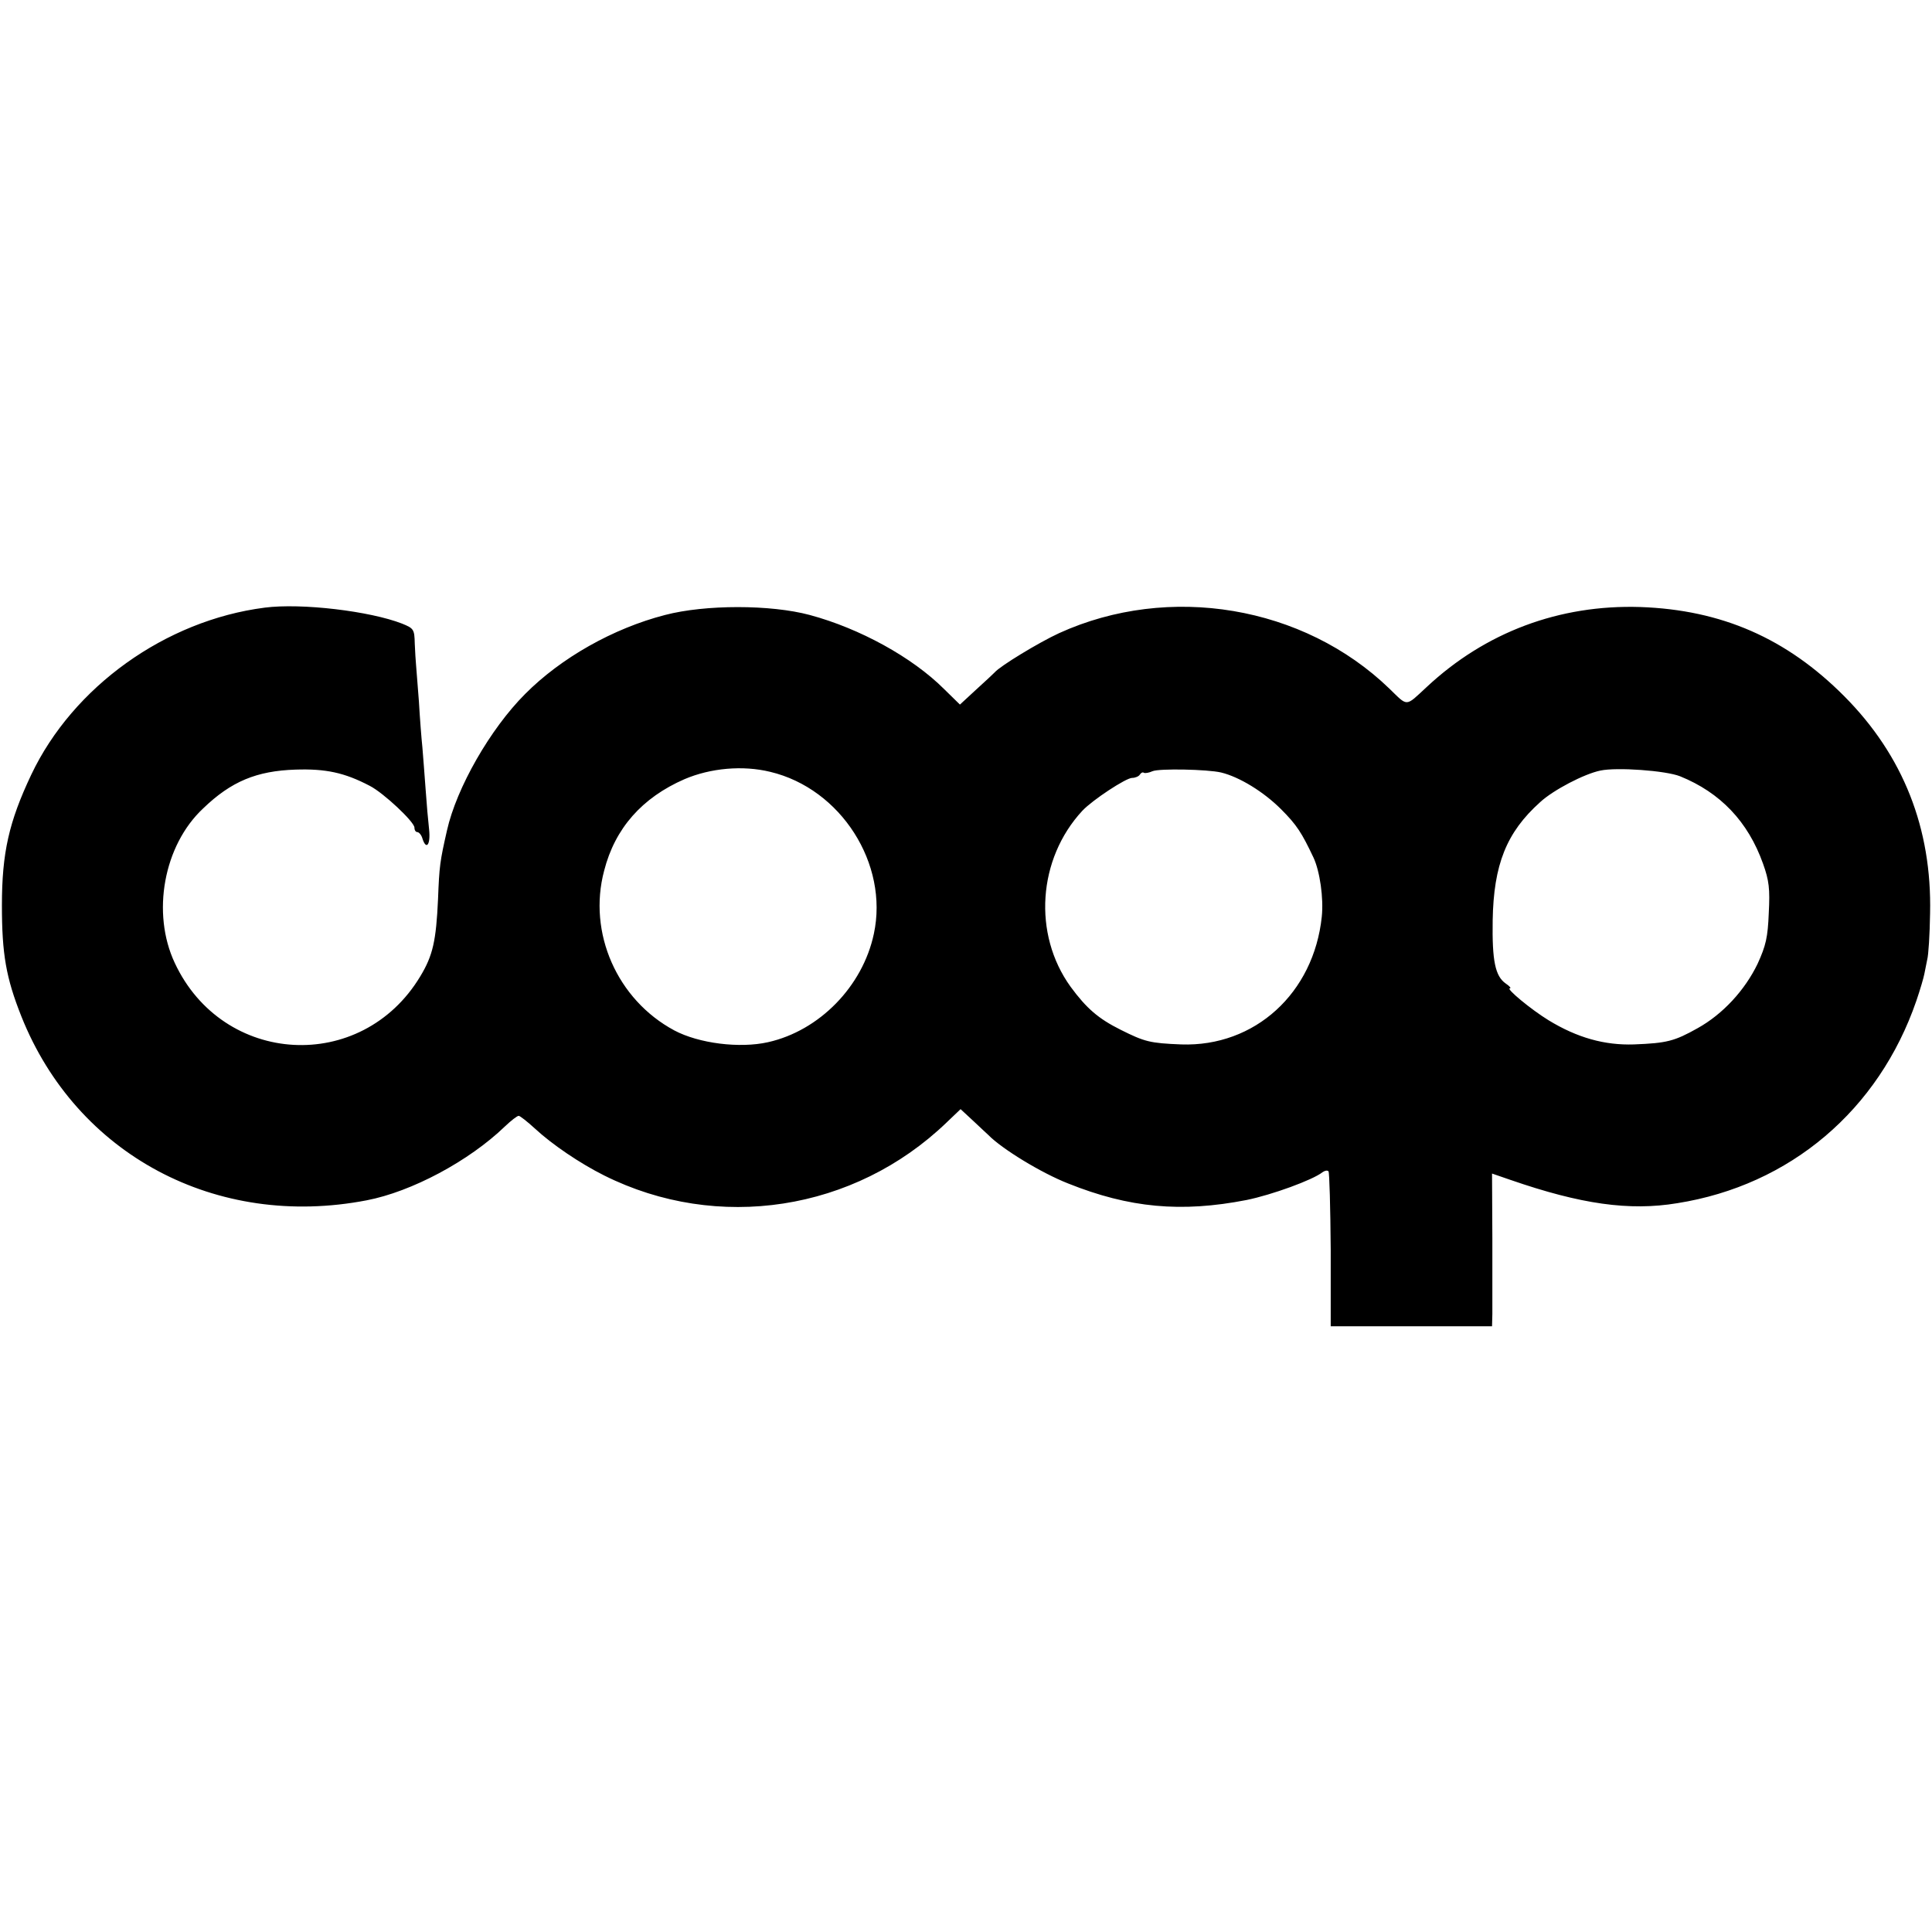
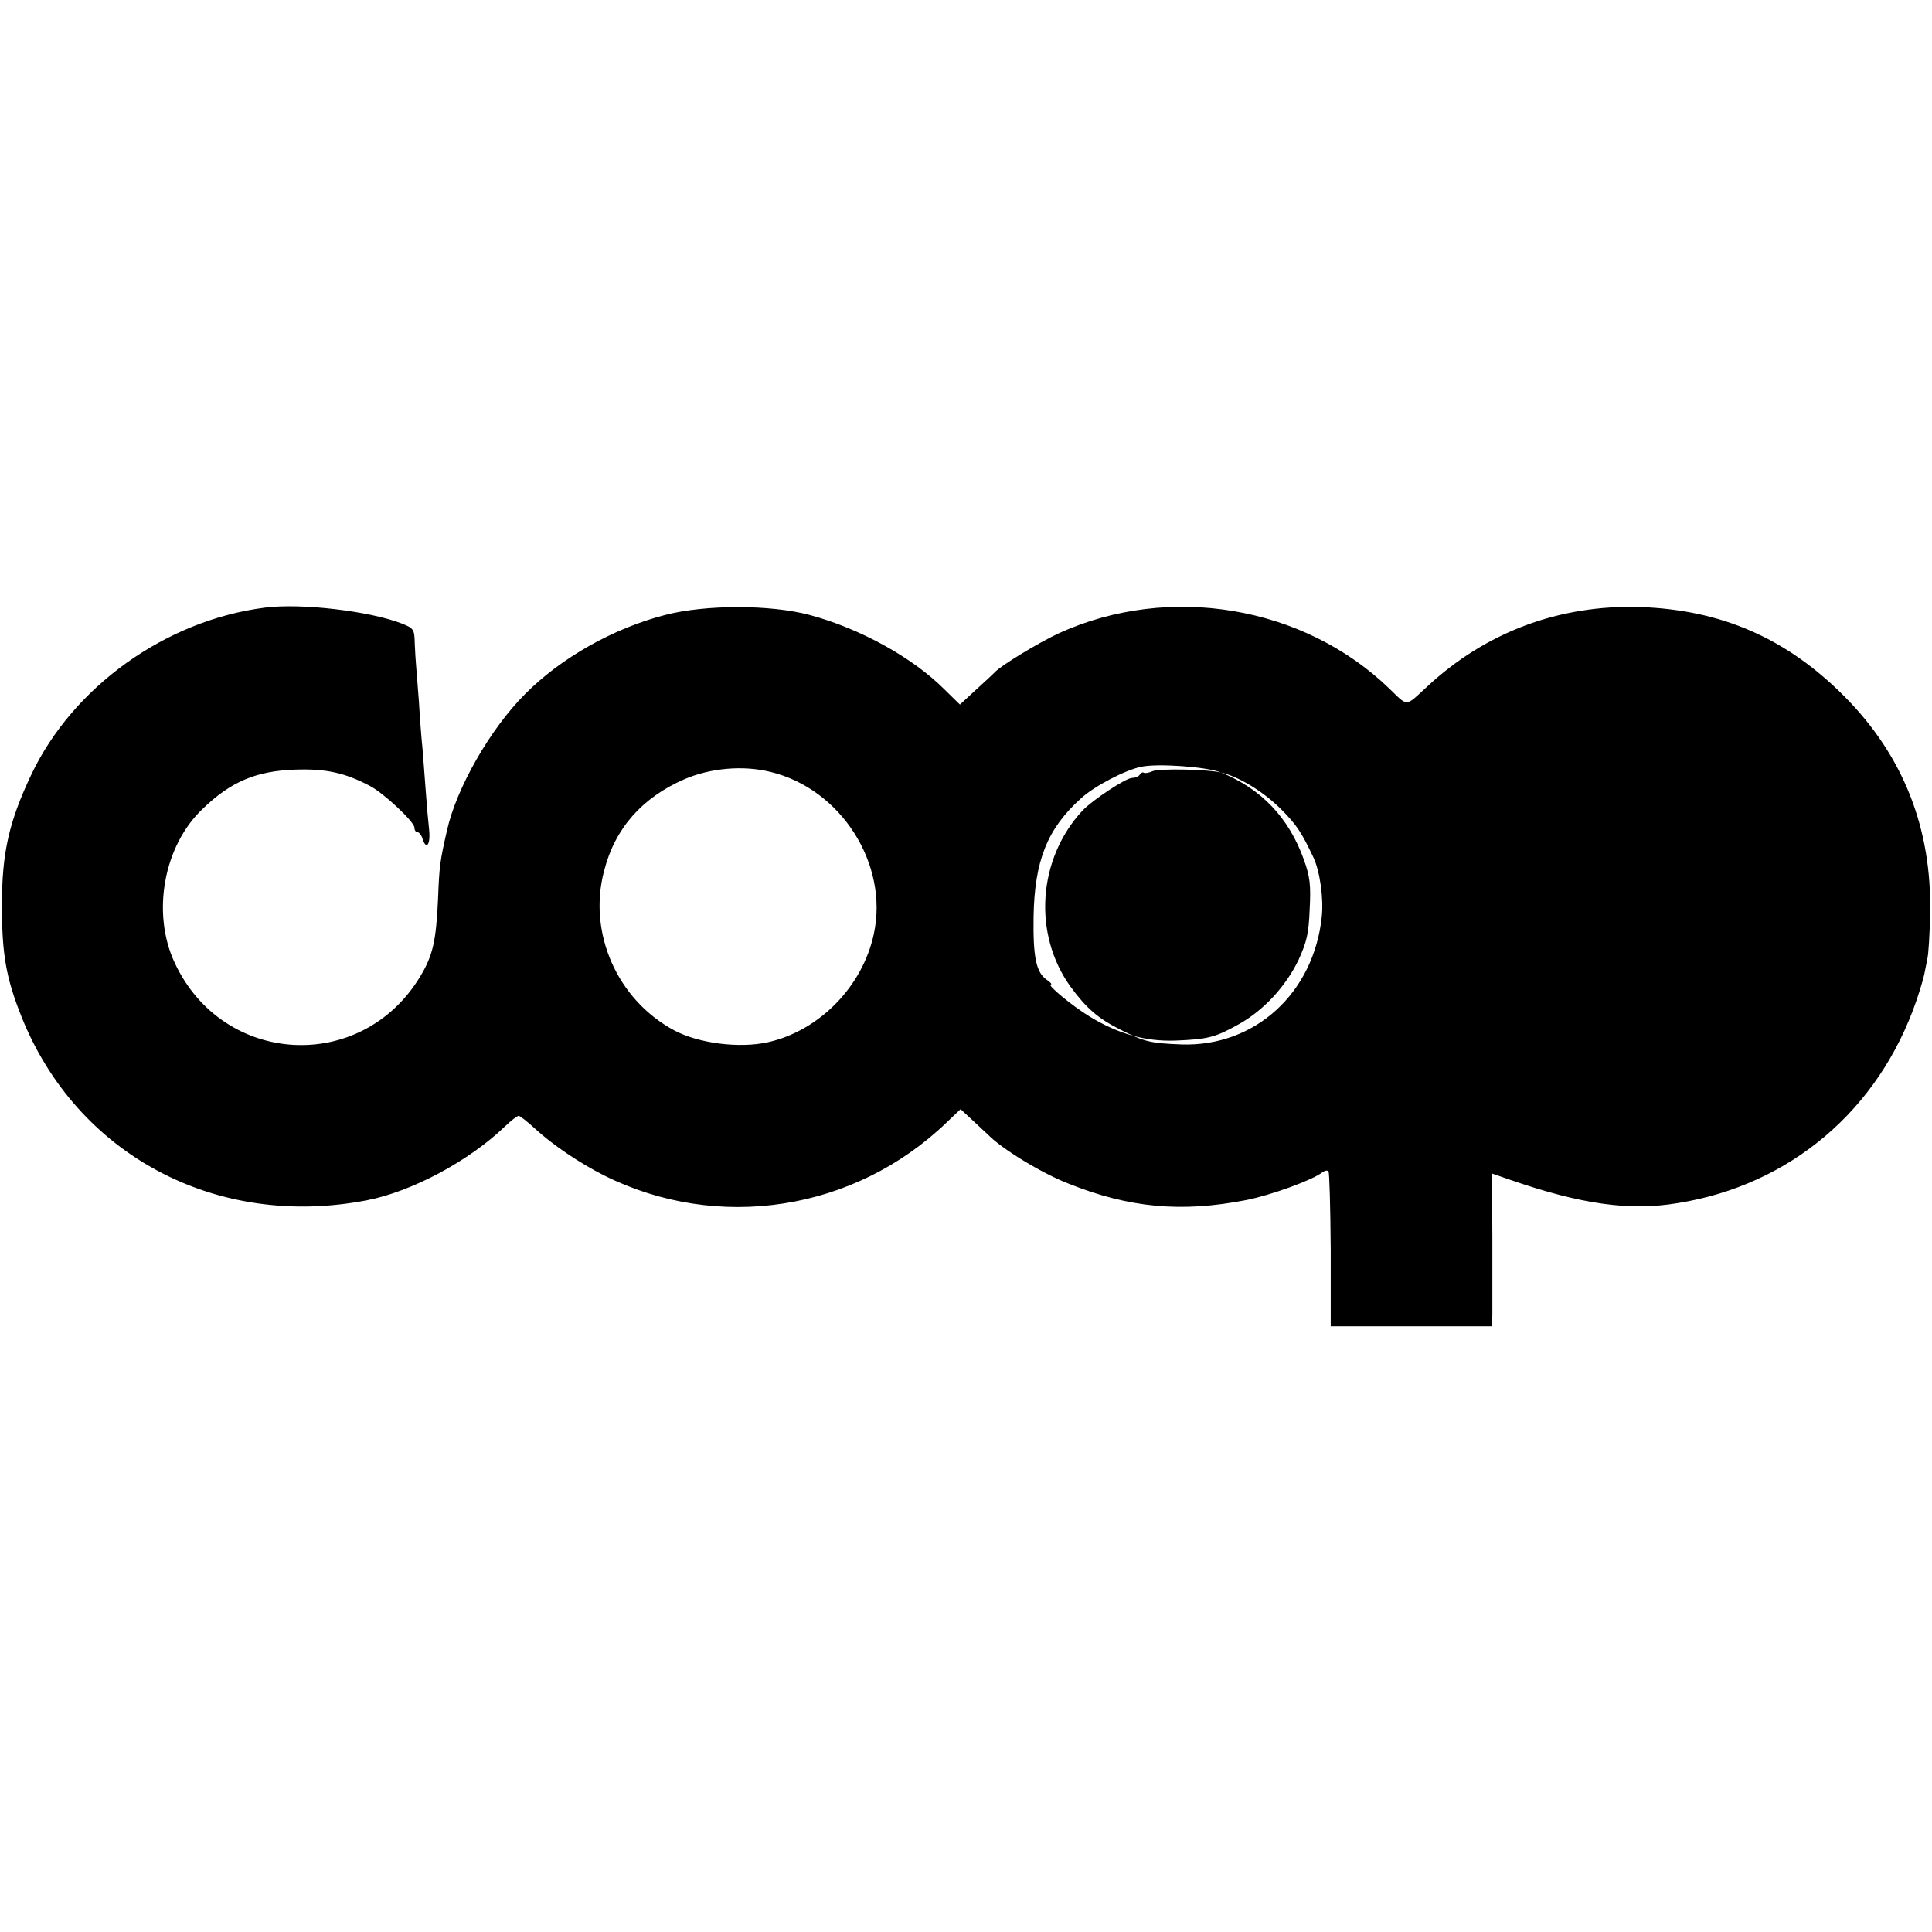
<svg xmlns="http://www.w3.org/2000/svg" version="1.0" width="606pt" height="606pt" viewBox="0 0 606 606" preserveAspectRatio="xMidYMid meet">
  <g transform="translate(0,606) scale(0.1,-0.1)" fill="#000000" stroke="none">
-     <path d="M830 4154 c-311 -40 -601 -248 -732 -524 -70 -148 -92 -245 -92 -410 0 -153 13 -227 61 -348 173 -434 611 -668 1083 -577 141 27 321 123 434 232 19 18 38 33 43 33 4 0 27 -18 51 -40 54 -50 141 -109 217 -147 356 -178 785 -112 1074 166 l44 42 41 -38 c22 -21 43 -40 46 -43 43 -44 166 -119 250 -152 192 -77 355 -92 560 -52 79 16 208 63 238 87 7 5 15 7 19 3 3 -3 6 -114 7 -246 l0 -240 253 0 253 0 1 38 c0 20 0 128 0 239 l-1 202 58 -20 c220 -76 372 -98 523 -73 354 56 632 292 750 635 12 35 23 73 25 84 2 11 6 31 9 45 4 14 8 79 9 145 6 266 -84 495 -269 681 -181 182 -385 271 -640 280 -254 8 -486 -79 -670 -251 -68 -63 -58 -62 -117 -5 -269 260 -691 331 -1036 174 -63 -29 -185 -103 -202 -123 -3 -3 -28 -27 -57 -53 l-52 -48 -49 48 c-101 101 -266 191 -422 233 -123 33 -328 33 -454 0 -163 -42 -327 -135 -439 -248 -109 -109 -215 -294 -245 -428 -22 -97 -24 -111 -28 -215 -6 -131 -16 -177 -56 -243 -184 -305 -619 -281 -770 43 -73 156 -35 368 89 484 88 85 168 118 290 122 94 3 153 -9 233 -51 43 -22 140 -113 140 -131 0 -8 4 -14 9 -14 5 0 13 -9 16 -20 12 -38 26 -20 21 28 -3 26 -8 83 -11 127 -3 44 -8 103 -10 130 -3 28 -8 93 -11 145 -4 52 -8 104 -9 115 -1 11 -3 41 -4 66 -1 45 -3 48 -40 63 -100 39 -315 65 -431 50z m1586 -515 c222 -53 372 -289 325 -508 -35 -165 -171 -304 -332 -340 -89 -20 -217 -4 -294 37 -179 96 -272 306 -220 501 34 133 119 229 252 287 82 35 183 44 269 23z m1414 -2 c58 -14 134 -61 188 -115 50 -50 65 -74 102 -152 20 -43 32 -127 26 -185 -25 -240 -210 -409 -441 -401 -98 4 -114 8 -190 46 -70 35 -107 67 -157 135 -119 165 -103 401 37 552 32 34 137 103 156 103 10 0 21 5 24 10 4 6 9 9 13 6 4 -2 16 0 27 5 21 9 172 6 215 -4z m1440 -12 c126 -51 213 -142 260 -274 19 -53 22 -79 18 -155 -3 -76 -9 -102 -35 -159 -40 -83 -109 -158 -188 -202 -73 -41 -97 -47 -200 -51 -92 -3 -178 21 -268 76 -54 33 -135 100 -121 100 5 0 -1 7 -13 15 -33 23 -43 71 -41 198 3 175 43 276 149 371 41 38 139 89 189 99 51 11 205 0 250 -18z" />
+     <path d="M830 4154 c-311 -40 -601 -248 -732 -524 -70 -148 -92 -245 -92 -410 0 -153 13 -227 61 -348 173 -434 611 -668 1083 -577 141 27 321 123 434 232 19 18 38 33 43 33 4 0 27 -18 51 -40 54 -50 141 -109 217 -147 356 -178 785 -112 1074 166 l44 42 41 -38 c22 -21 43 -40 46 -43 43 -44 166 -119 250 -152 192 -77 355 -92 560 -52 79 16 208 63 238 87 7 5 15 7 19 3 3 -3 6 -114 7 -246 l0 -240 253 0 253 0 1 38 c0 20 0 128 0 239 l-1 202 58 -20 c220 -76 372 -98 523 -73 354 56 632 292 750 635 12 35 23 73 25 84 2 11 6 31 9 45 4 14 8 79 9 145 6 266 -84 495 -269 681 -181 182 -385 271 -640 280 -254 8 -486 -79 -670 -251 -68 -63 -58 -62 -117 -5 -269 260 -691 331 -1036 174 -63 -29 -185 -103 -202 -123 -3 -3 -28 -27 -57 -53 l-52 -48 -49 48 c-101 101 -266 191 -422 233 -123 33 -328 33 -454 0 -163 -42 -327 -135 -439 -248 -109 -109 -215 -294 -245 -428 -22 -97 -24 -111 -28 -215 -6 -131 -16 -177 -56 -243 -184 -305 -619 -281 -770 43 -73 156 -35 368 89 484 88 85 168 118 290 122 94 3 153 -9 233 -51 43 -22 140 -113 140 -131 0 -8 4 -14 9 -14 5 0 13 -9 16 -20 12 -38 26 -20 21 28 -3 26 -8 83 -11 127 -3 44 -8 103 -10 130 -3 28 -8 93 -11 145 -4 52 -8 104 -9 115 -1 11 -3 41 -4 66 -1 45 -3 48 -40 63 -100 39 -315 65 -431 50z m1586 -515 c222 -53 372 -289 325 -508 -35 -165 -171 -304 -332 -340 -89 -20 -217 -4 -294 37 -179 96 -272 306 -220 501 34 133 119 229 252 287 82 35 183 44 269 23z m1414 -2 c58 -14 134 -61 188 -115 50 -50 65 -74 102 -152 20 -43 32 -127 26 -185 -25 -240 -210 -409 -441 -401 -98 4 -114 8 -190 46 -70 35 -107 67 -157 135 -119 165 -103 401 37 552 32 34 137 103 156 103 10 0 21 5 24 10 4 6 9 9 13 6 4 -2 16 0 27 5 21 9 172 6 215 -4z c126 -51 213 -142 260 -274 19 -53 22 -79 18 -155 -3 -76 -9 -102 -35 -159 -40 -83 -109 -158 -188 -202 -73 -41 -97 -47 -200 -51 -92 -3 -178 21 -268 76 -54 33 -135 100 -121 100 5 0 -1 7 -13 15 -33 23 -43 71 -41 198 3 175 43 276 149 371 41 38 139 89 189 99 51 11 205 0 250 -18z" />
  </g>
</svg>